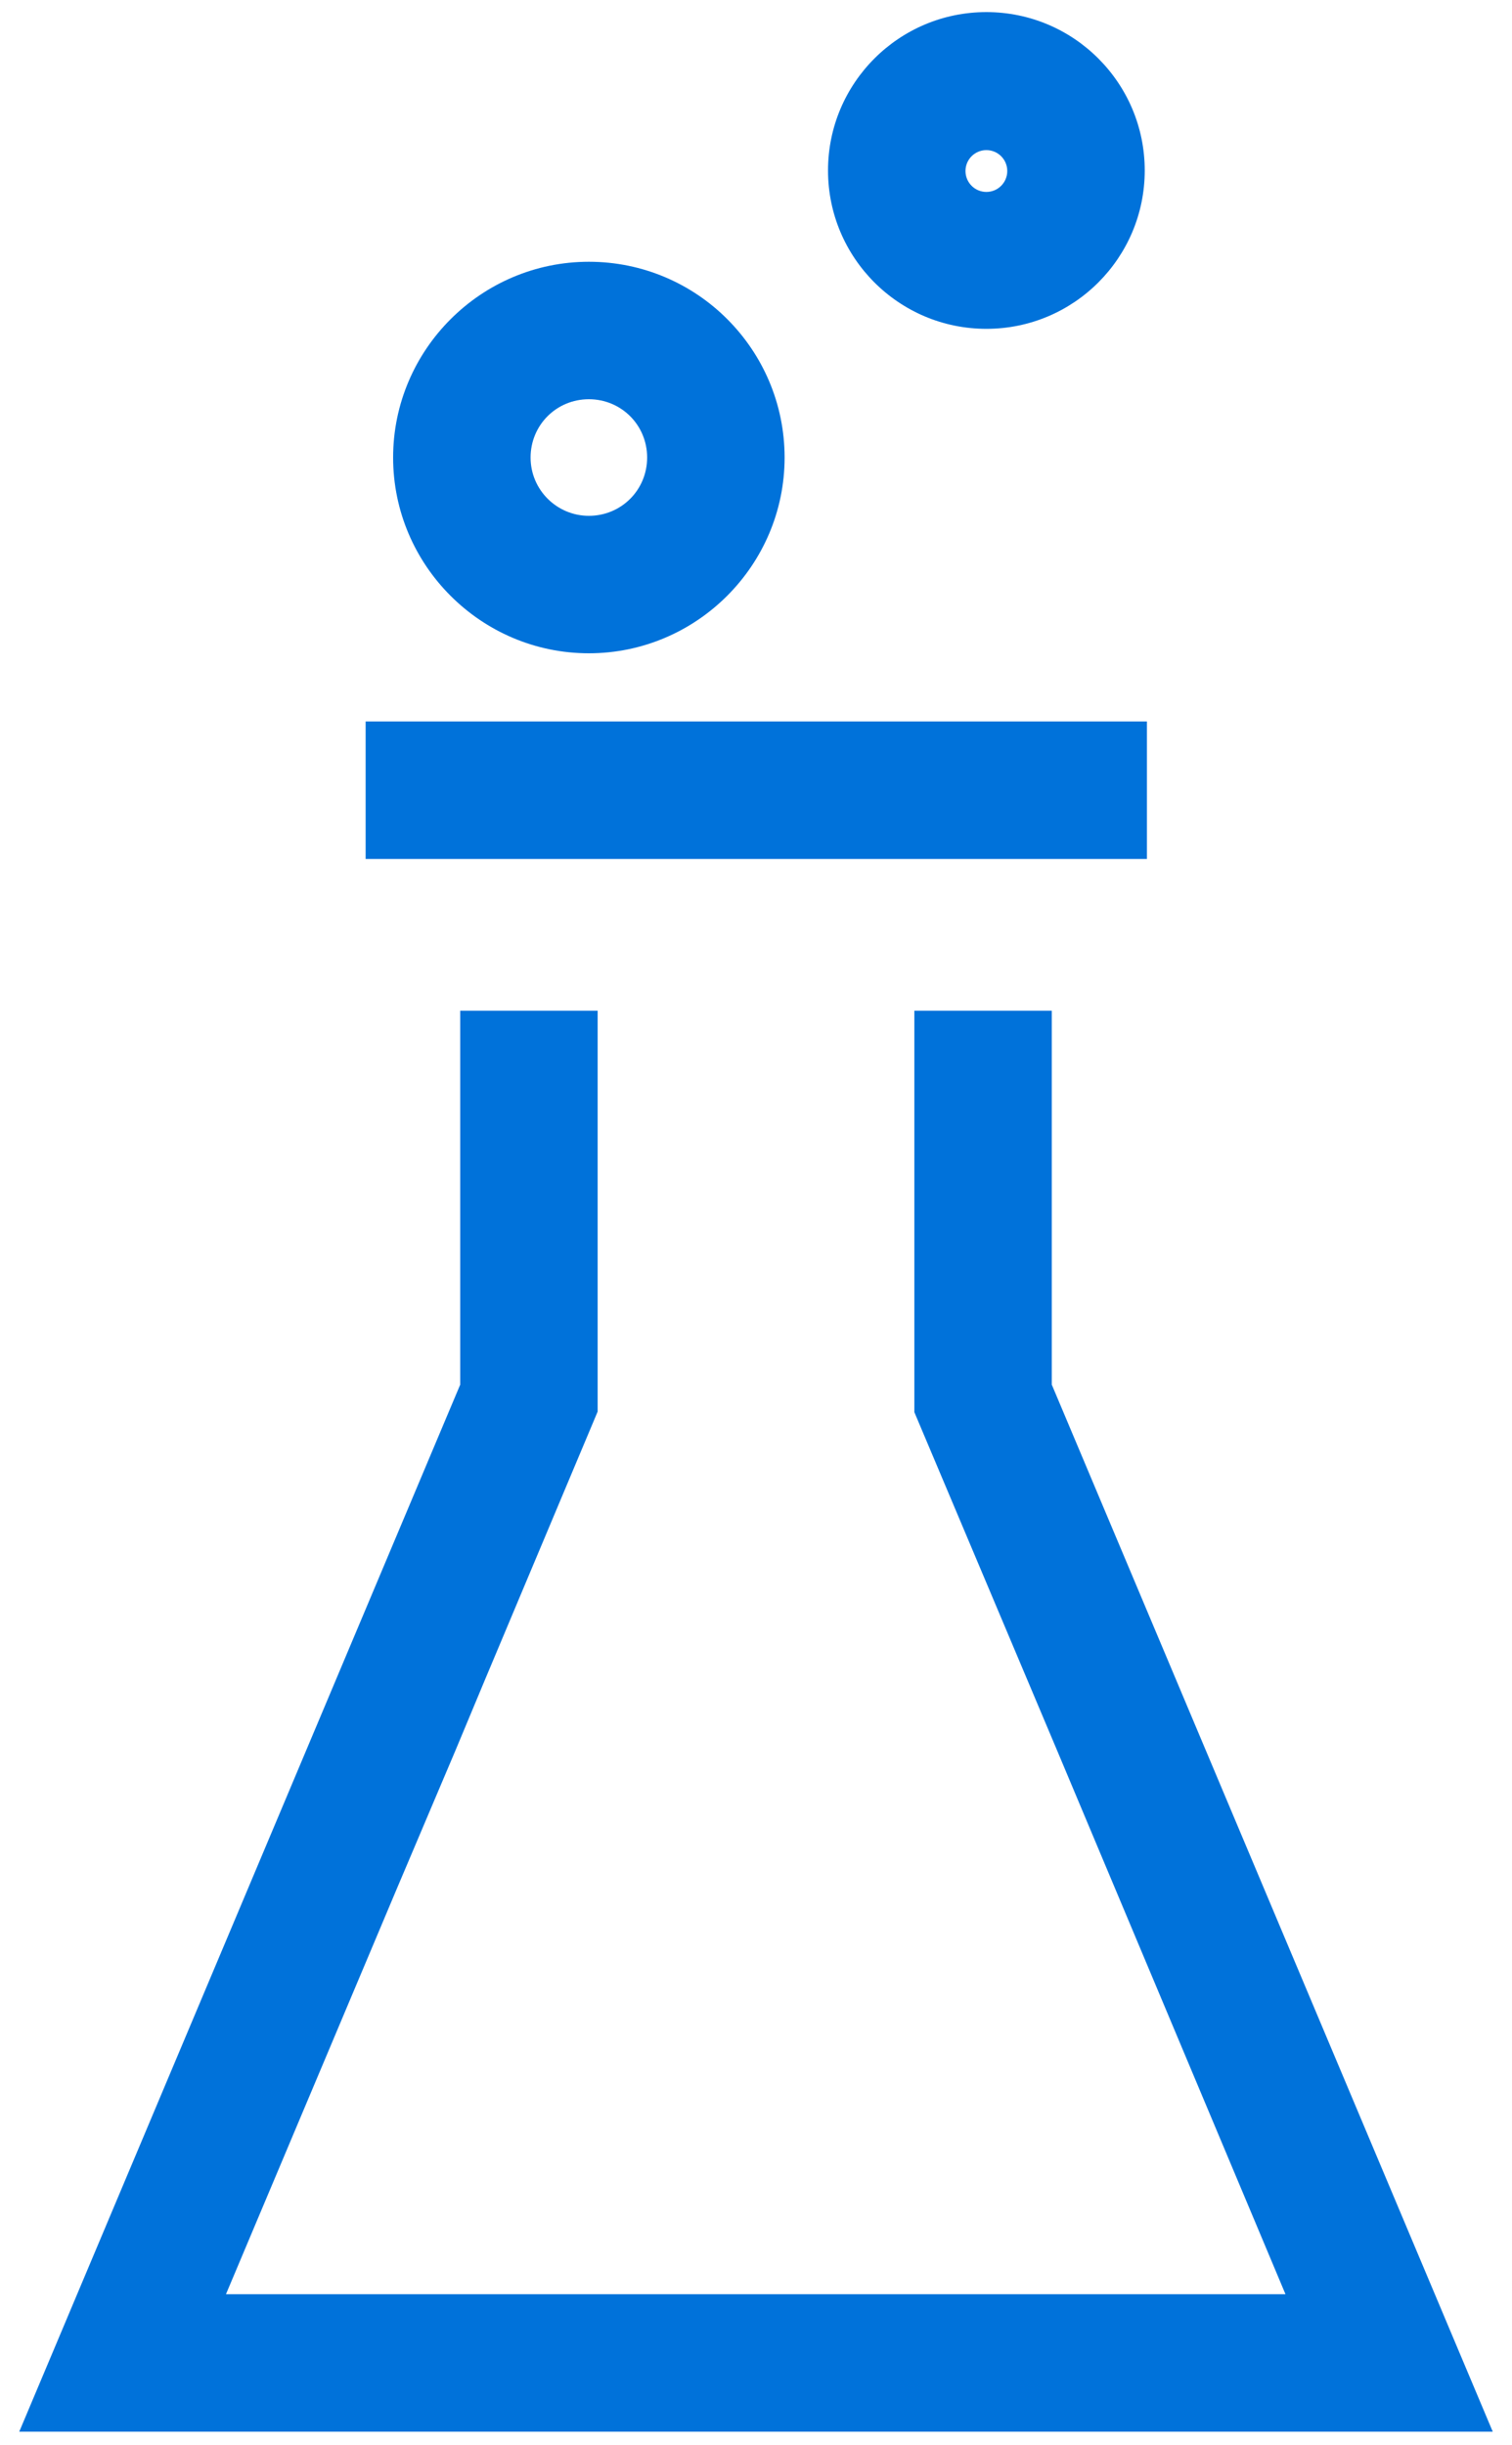
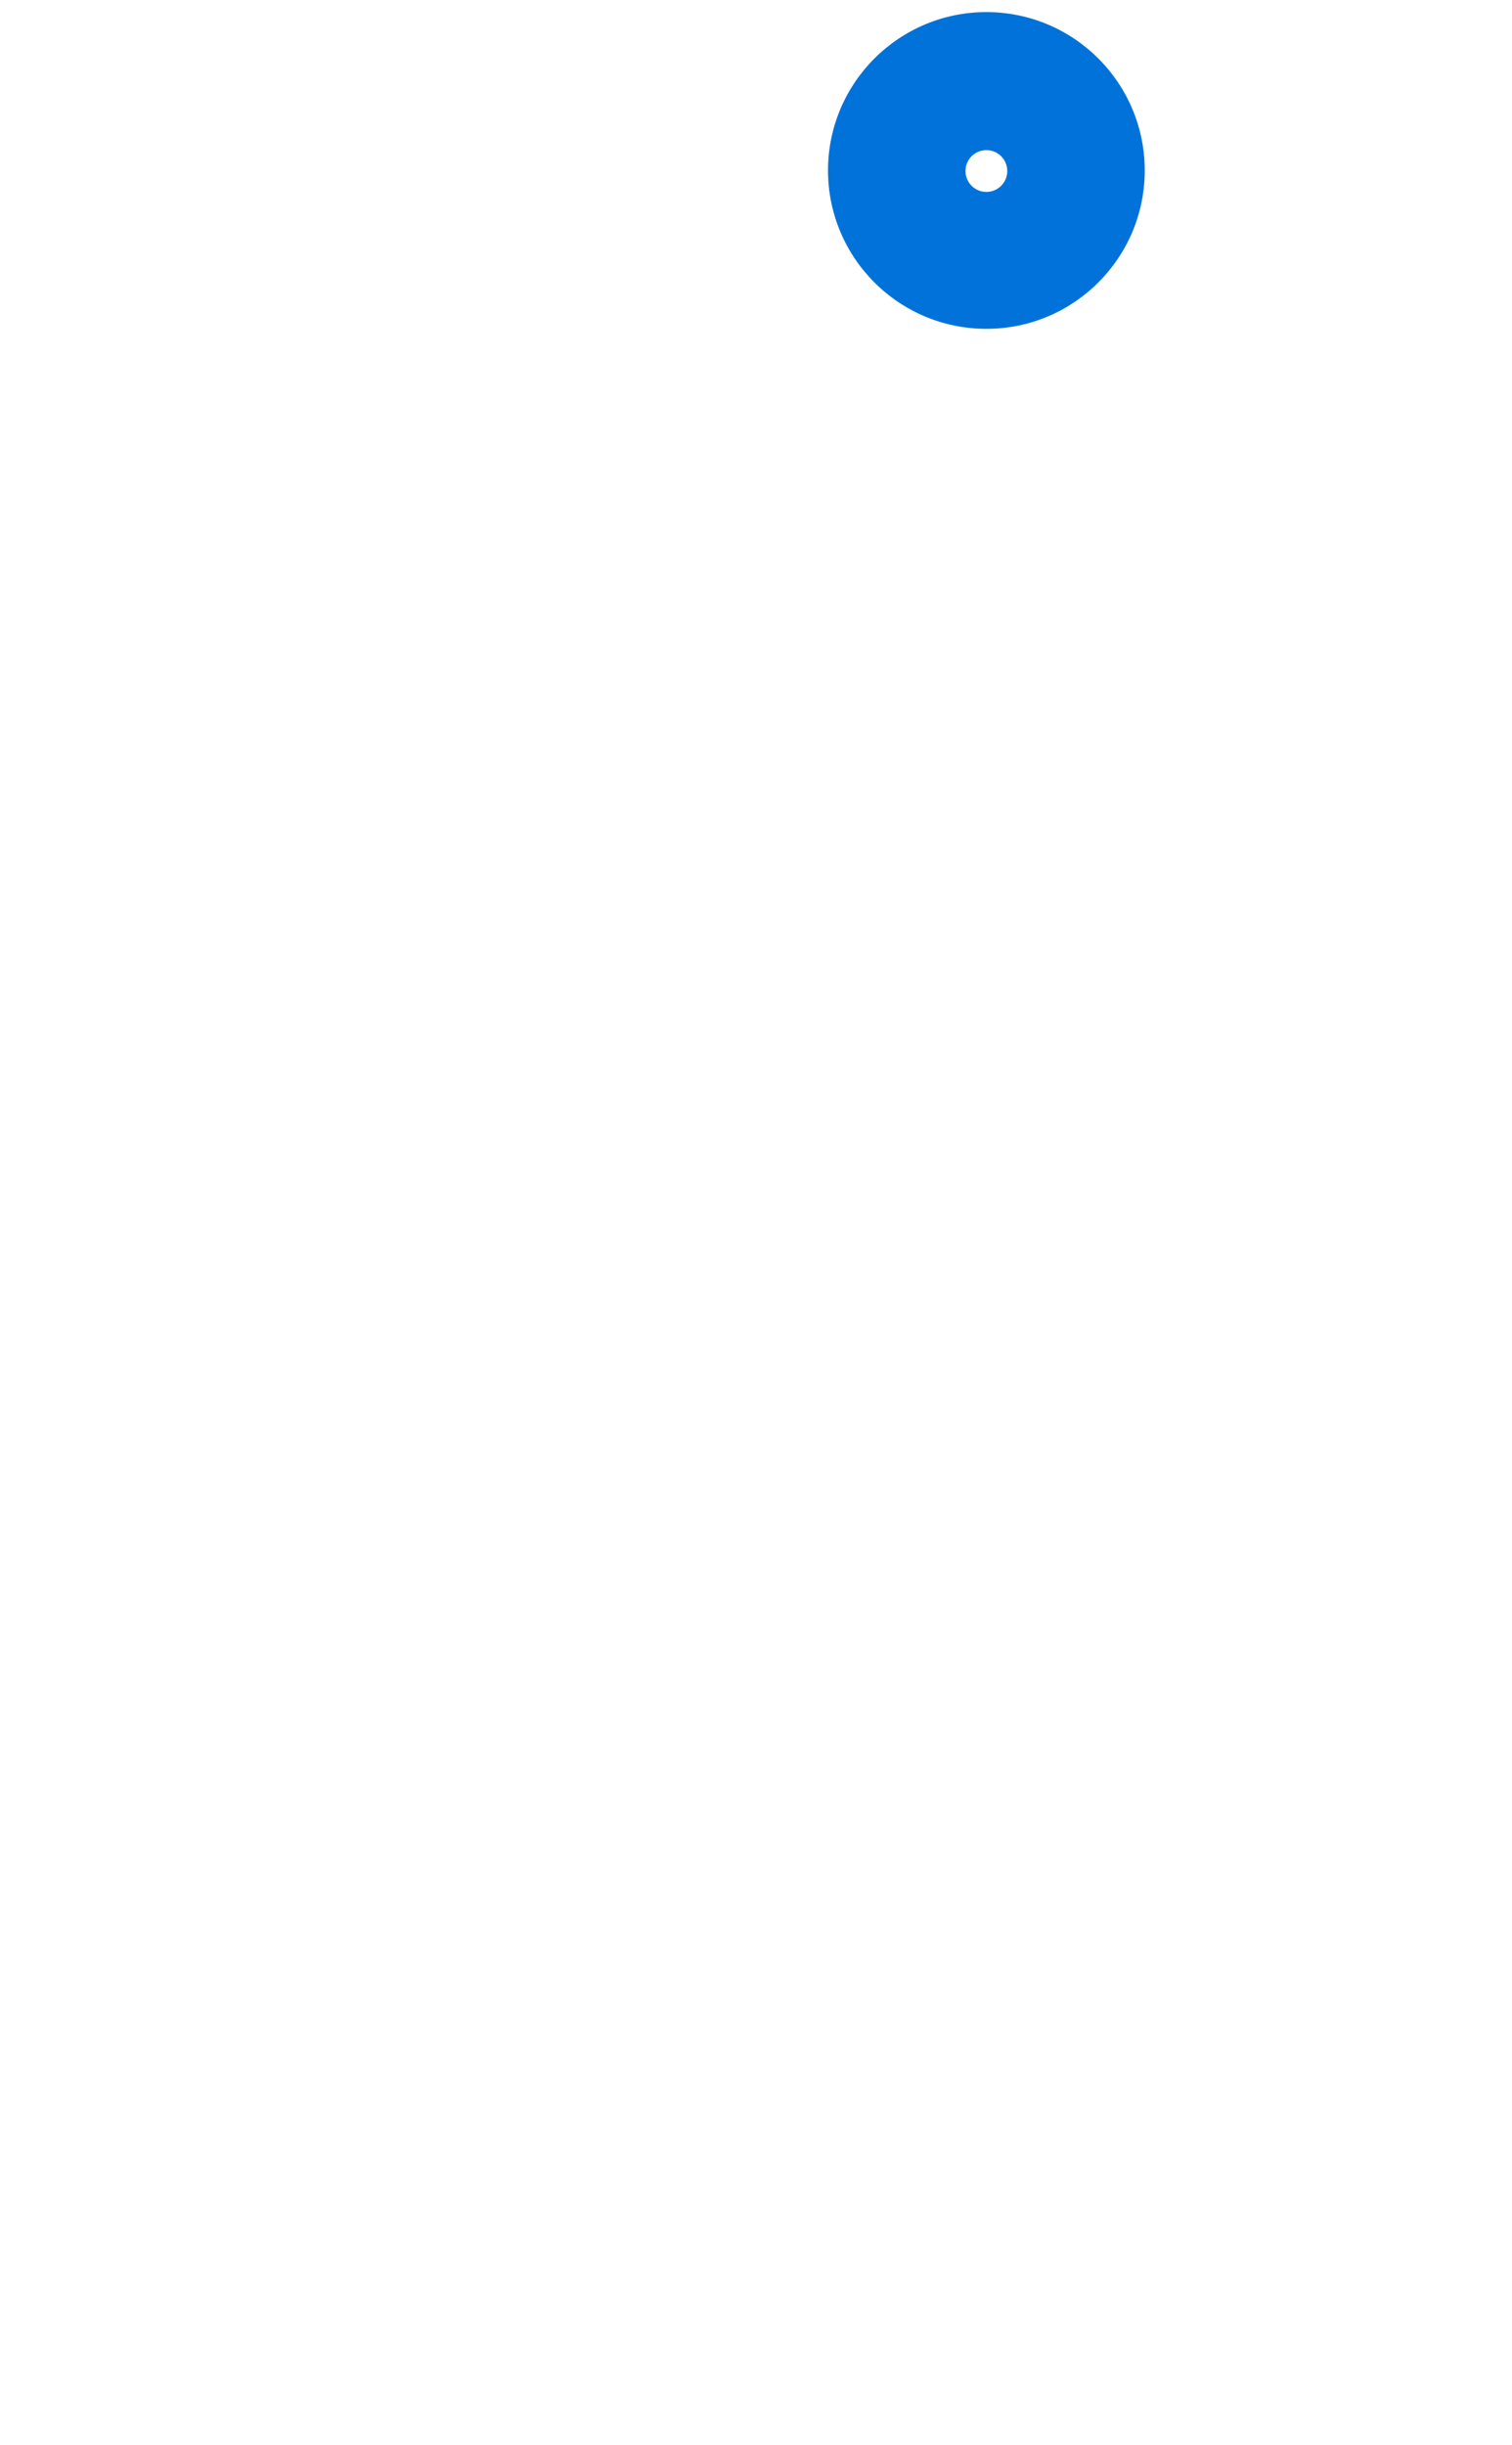
<svg xmlns="http://www.w3.org/2000/svg" width="60" height="97" viewBox="0 0 60 97" fill="none">
  <g id="Group">
    <g id="Group_2">
-       <path id="Vector" d="M59.236 96.48H0.764L18.262 54.938V40.102H23.716V56.007L19.287 66.545L18.066 69.469L15.753 74.923L8.967 91.025H51.011L44.247 74.923L41.956 69.469L38.356 60.938L36.284 56.029V40.102H41.738V54.938L59.236 96.48Z" fill="#0072DA" />
-       <path id="Vector_2" d="M38.356 60.938L36.284 56.029L38.356 60.938Z" fill="#0072DA" />
-     </g>
-     <path id="Vector_3" d="M23.367 10.386C19.091 10.386 15.6 13.877 15.6 18.153C15.6 22.429 19.091 25.92 23.367 25.92C27.644 25.92 31.135 22.429 31.135 18.153C31.135 13.877 27.666 10.386 23.367 10.386ZM23.367 20.466C22.102 20.466 21.055 19.44 21.055 18.153C21.055 16.866 22.08 15.84 23.367 15.84C24.655 15.84 25.68 16.866 25.68 18.153C25.68 19.44 24.655 20.466 23.367 20.466Z" fill="#0072DA" />
+       </g>
    <path id="Vector_4" d="M39.142 0.48C35.673 0.48 32.858 3.295 32.858 6.764C32.858 10.233 35.673 13.047 39.142 13.047C42.611 13.047 45.426 10.233 45.426 6.764C45.426 3.295 42.611 0.48 39.142 0.48ZM39.142 7.615C38.684 7.615 38.313 7.244 38.313 6.785C38.313 6.327 38.684 5.956 39.142 5.956C39.6 5.956 39.971 6.327 39.971 6.785C39.971 7.244 39.6 7.615 39.142 7.615Z" fill="#0072DA" />
-     <path id="Vector_5" d="M45.513 28.625H14.509V34.08H45.513V28.625Z" fill="#0072DA" />
  </g>
</svg>